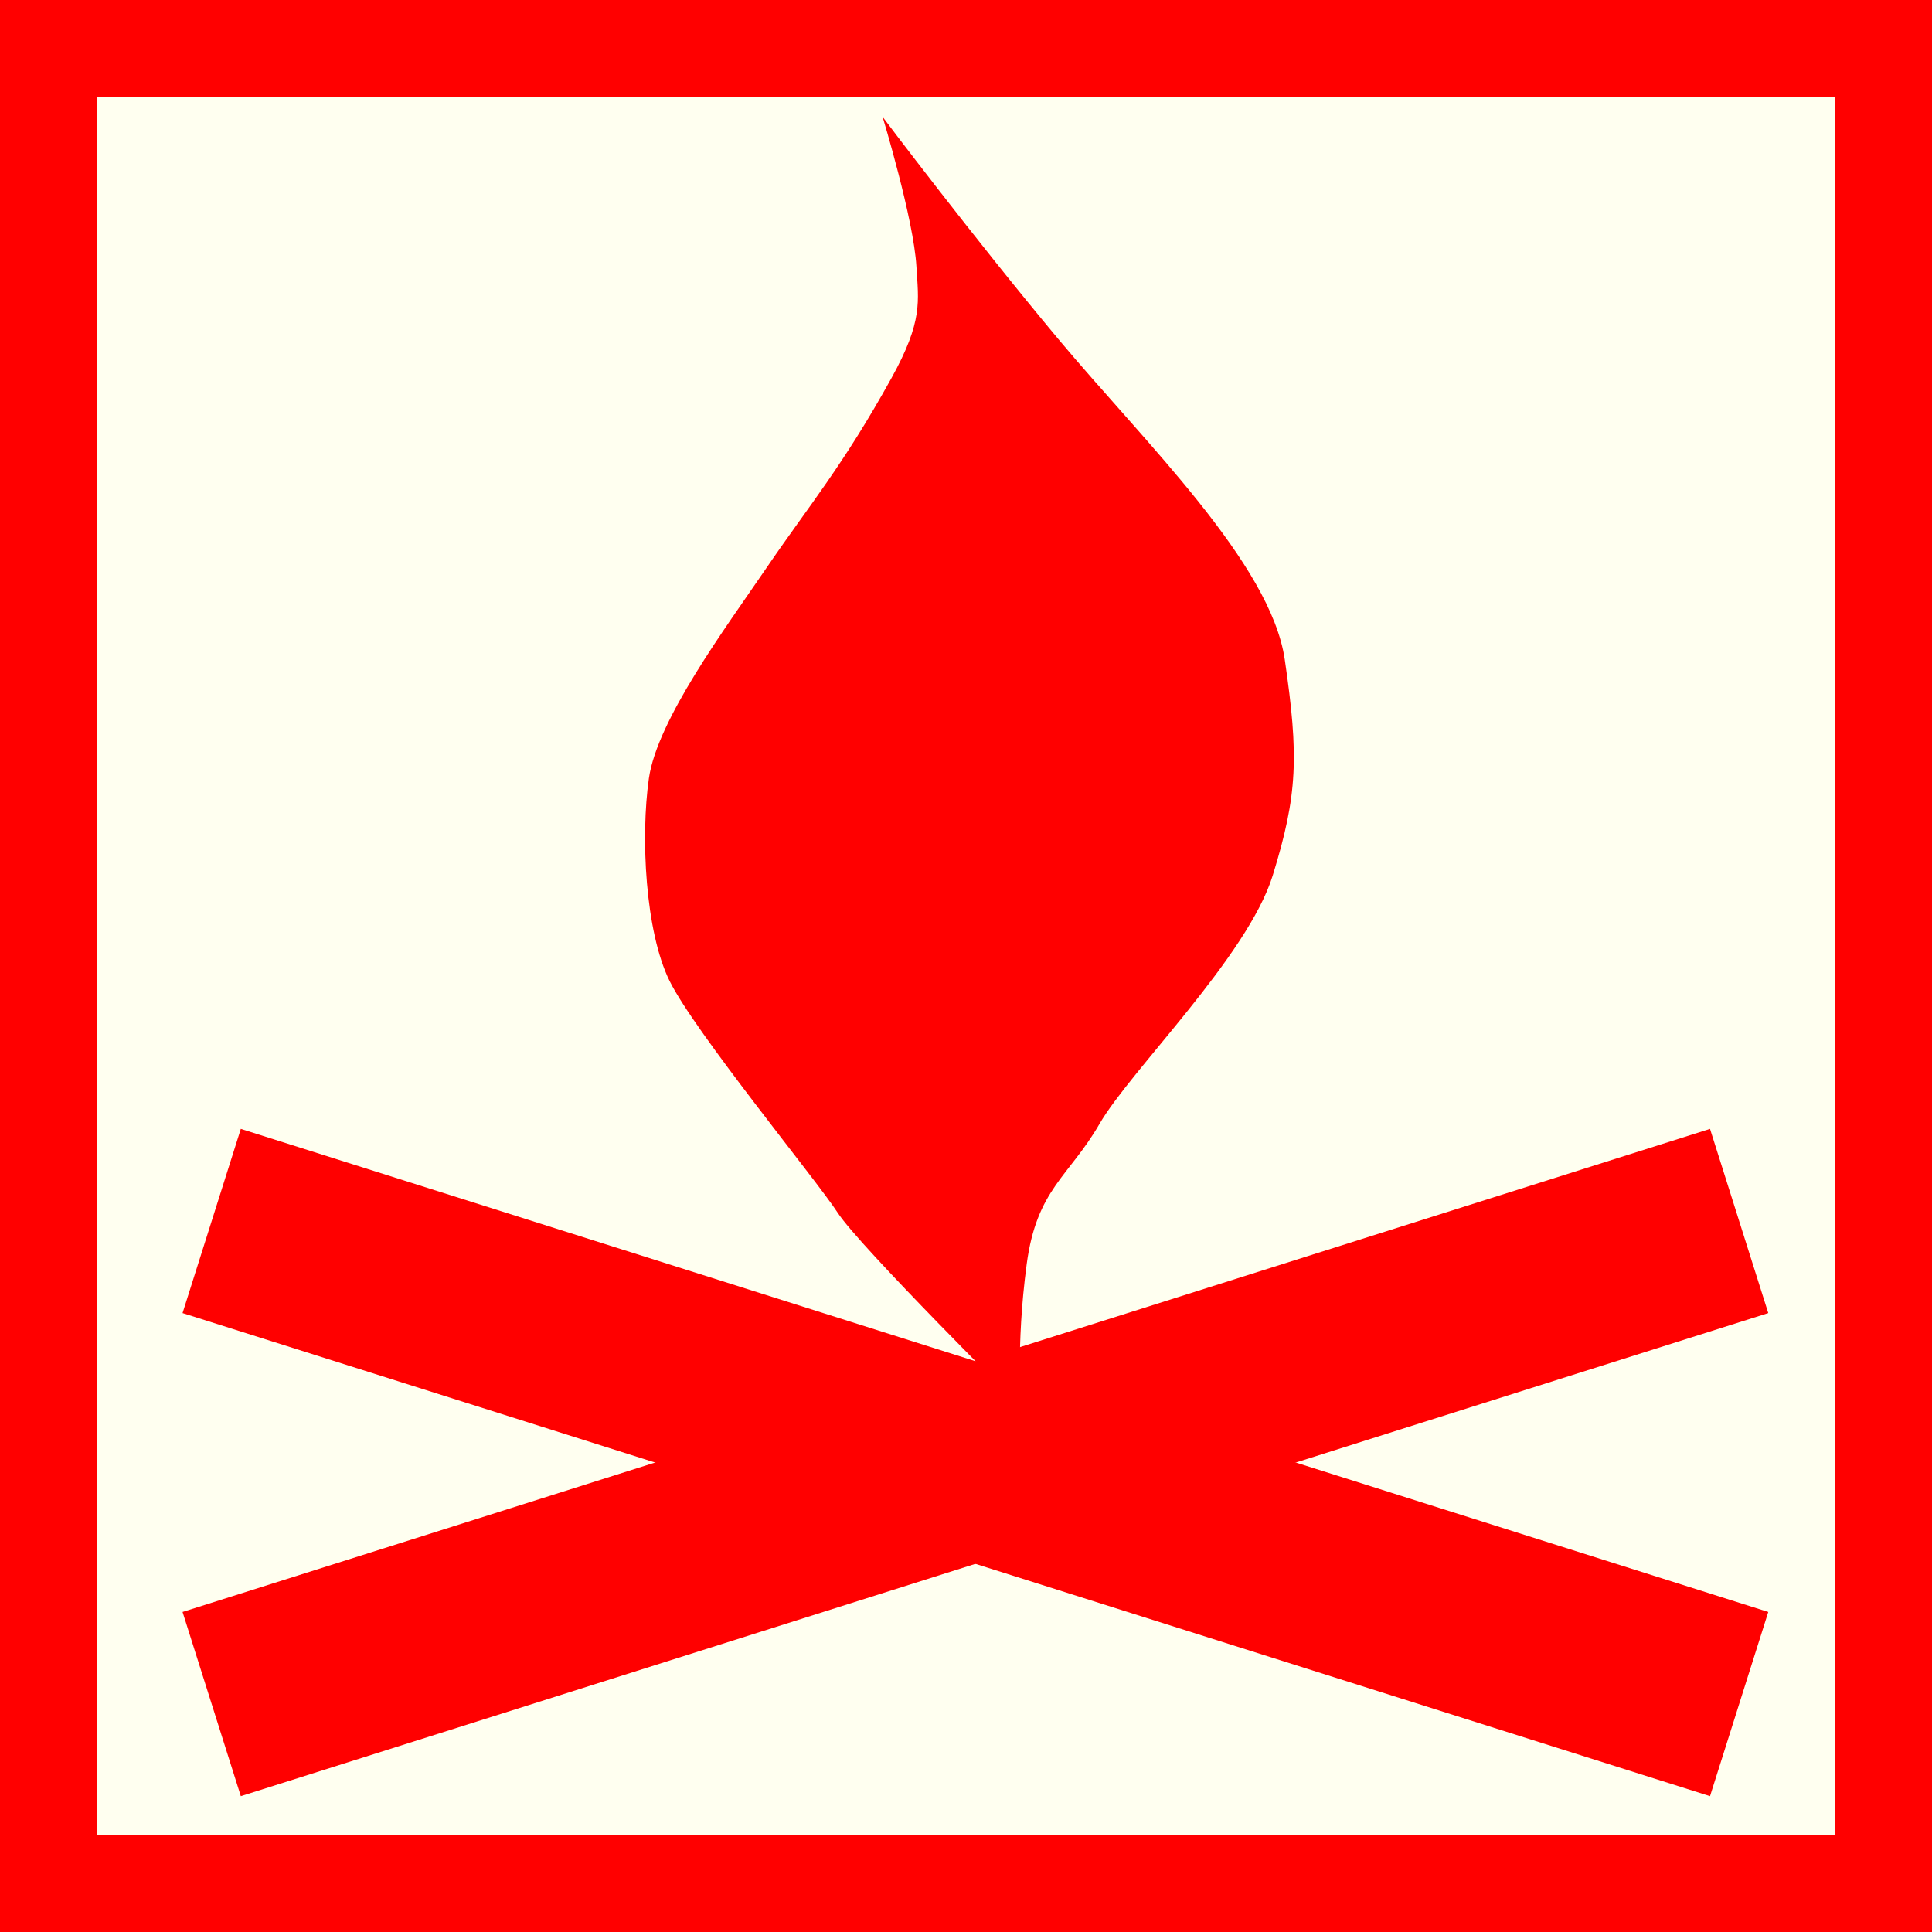
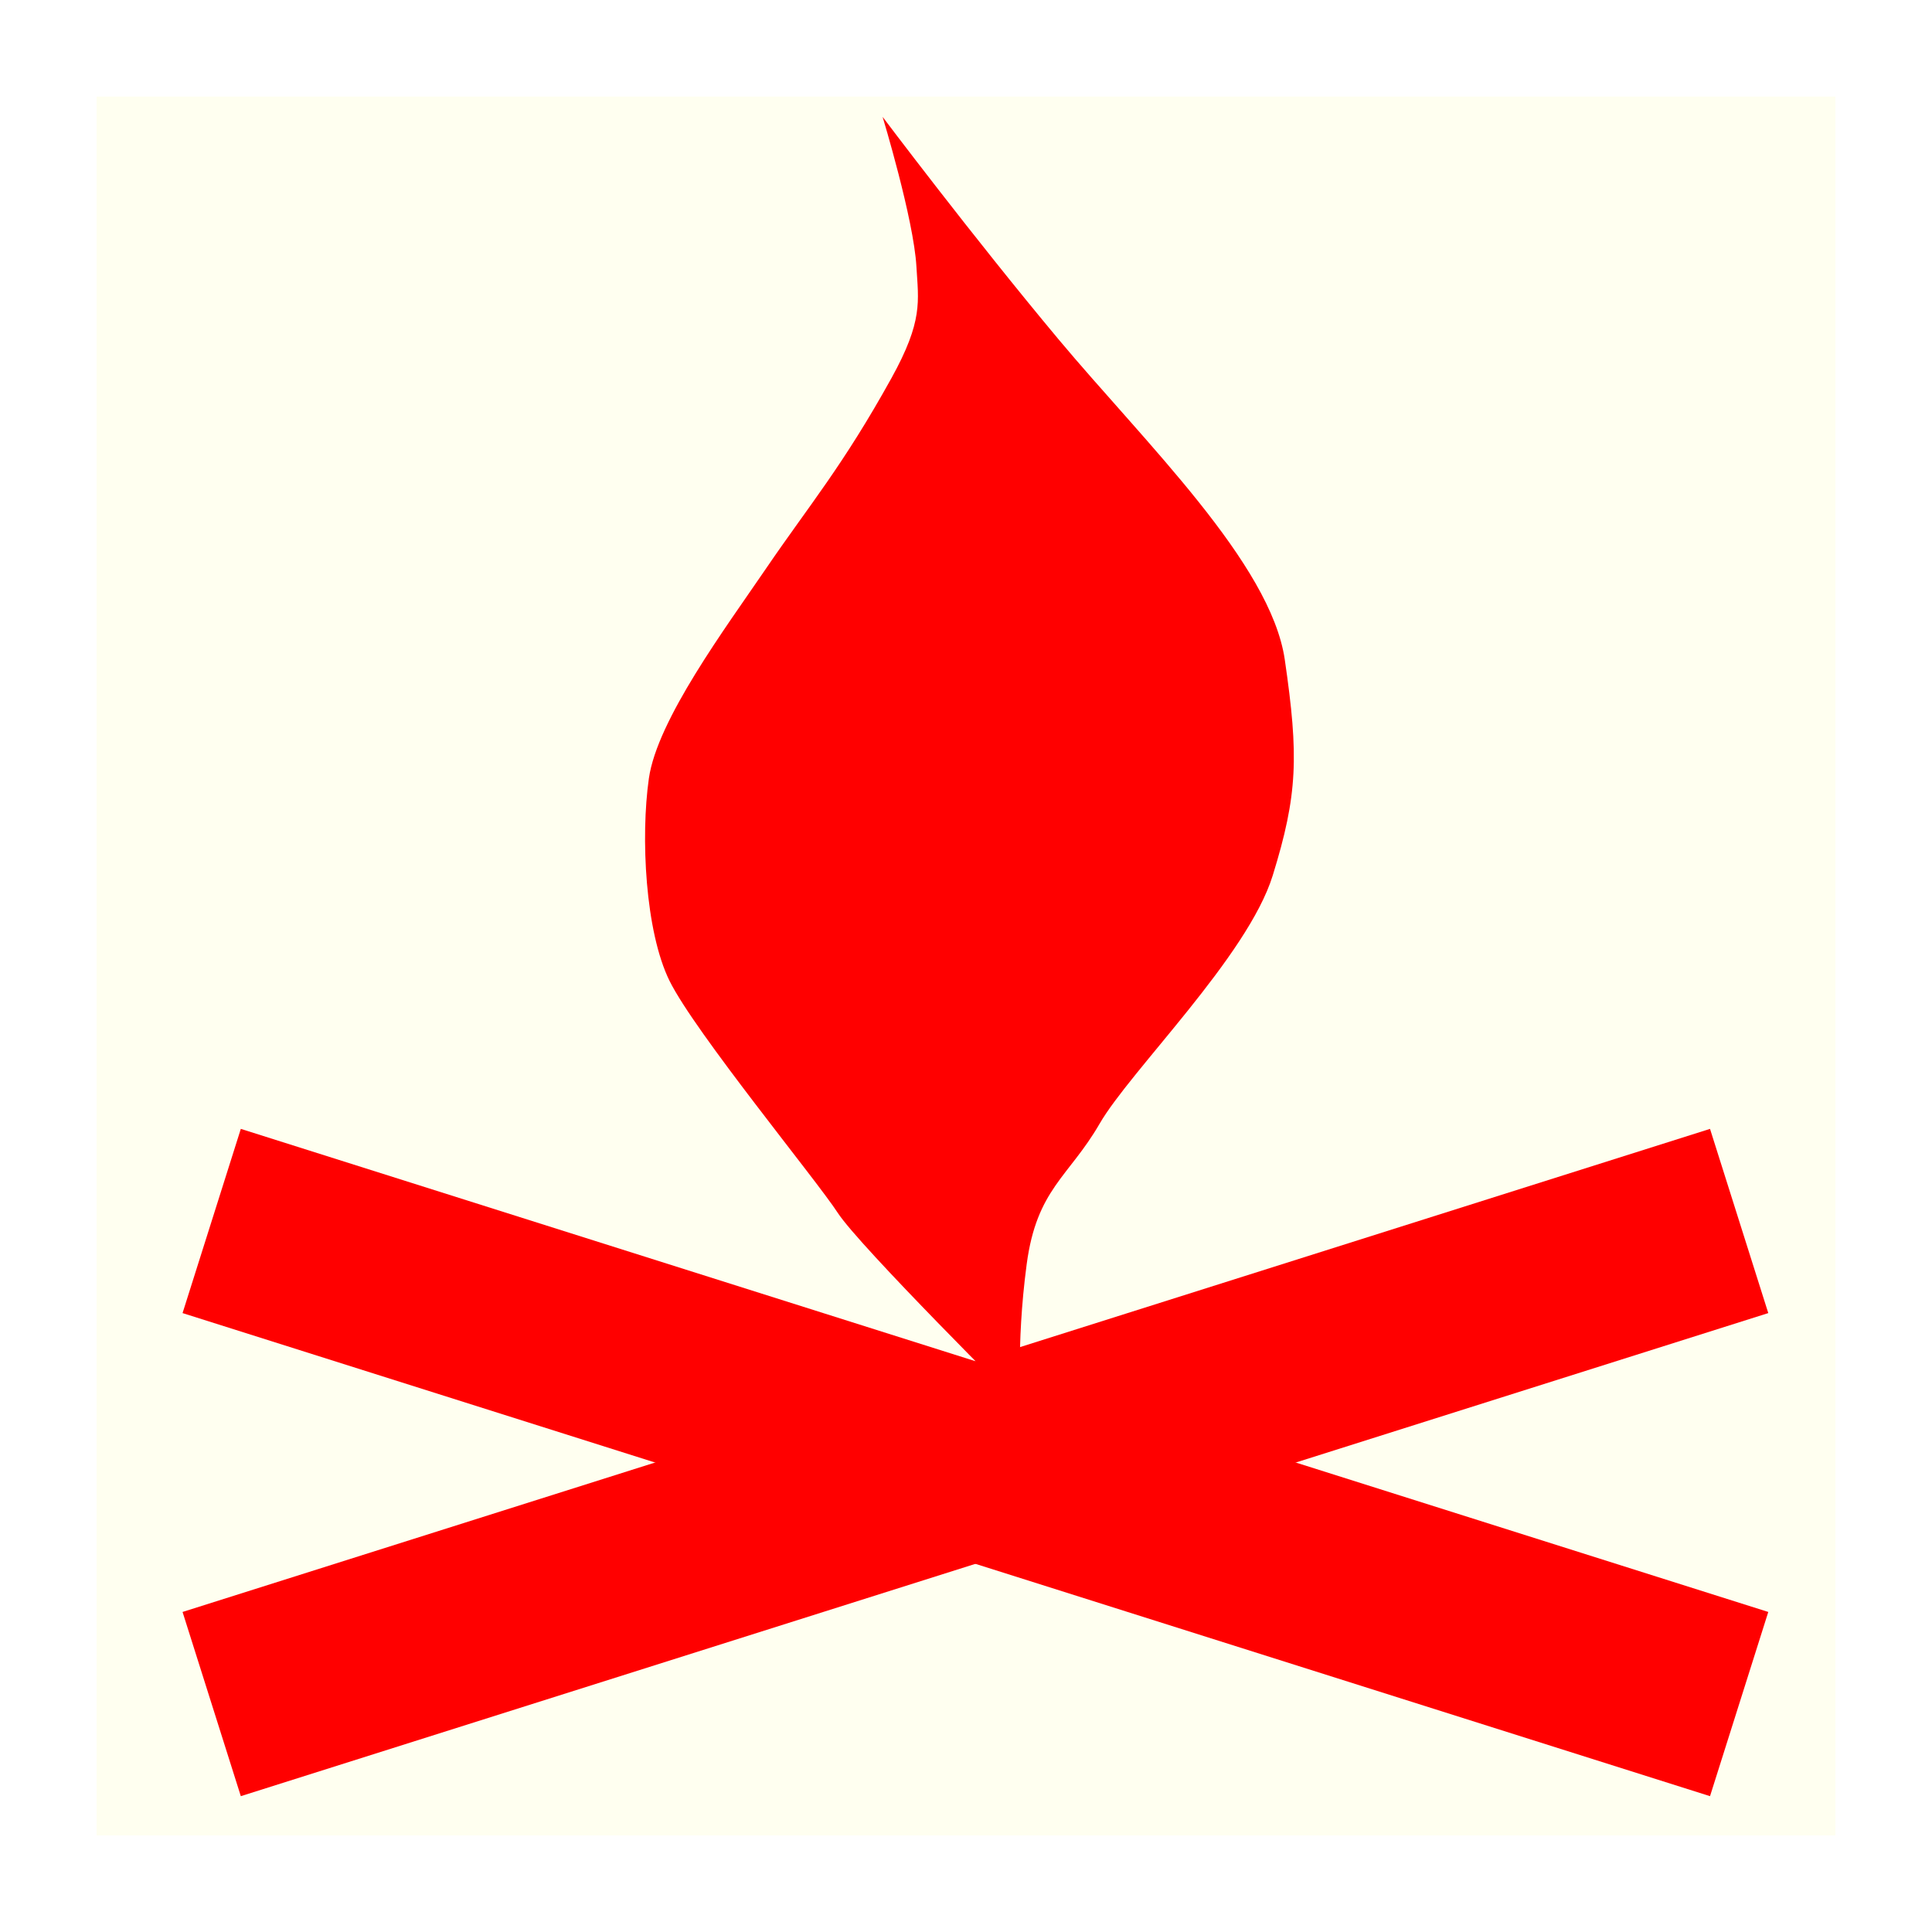
<svg xmlns="http://www.w3.org/2000/svg" version="1.1" id="Ebene_1" x="0px" y="0px" width="100px" height="100px" viewBox="0 0 100 100" enable-background="new 0 0 100 100" xml:space="preserve">
-   <rect fill-rule="evenodd" clip-rule="evenodd" fill="#FF0000" width="100" height="100" />
  <rect x="5" y="5" fill-rule="evenodd" clip-rule="evenodd" fill="#FFFFF0" width="90" height="90" />
  <path fill-rule="evenodd" clip-rule="evenodd" fill="#FF0000" d="M45.684,6.049c0,0,1.609,5.294,1.75,7.749  c0.104,1.802,0.354,2.799-1.295,5.778c-2.519,4.549-4.253,6.571-6.485,9.845c-2.099,3.078-5.635,7.835-6.068,10.868  c-0.432,3.034-0.191,7.921,1.067,10.476c1.308,2.655,7.603,10.306,8.71,12.013c1.125,1.733,9.499,10.058,9.499,10.058  s-0.298-3.072,0.279-7.403c0.519-3.89,2.184-4.521,3.771-7.264c1.583-2.746,7.666-8.664,8.963-12.851  c1.297-4.189,1.354-6.179,0.625-11.174c-0.728-4.99-7.25-11.245-11.718-16.589C50.316,12.209,45.684,6.049,45.684,6.049z" />
  <line fill="none" stroke="#FF0000" stroke-width="10" stroke-miterlimit="10" x1="10.957" y1="63.198" x2="90.018" y2="88.202" />
  <line fill="none" stroke="#FF0000" stroke-width="10" stroke-miterlimit="10" x1="90.018" y1="63.198" x2="10.957" y2="88.202" />
</svg>